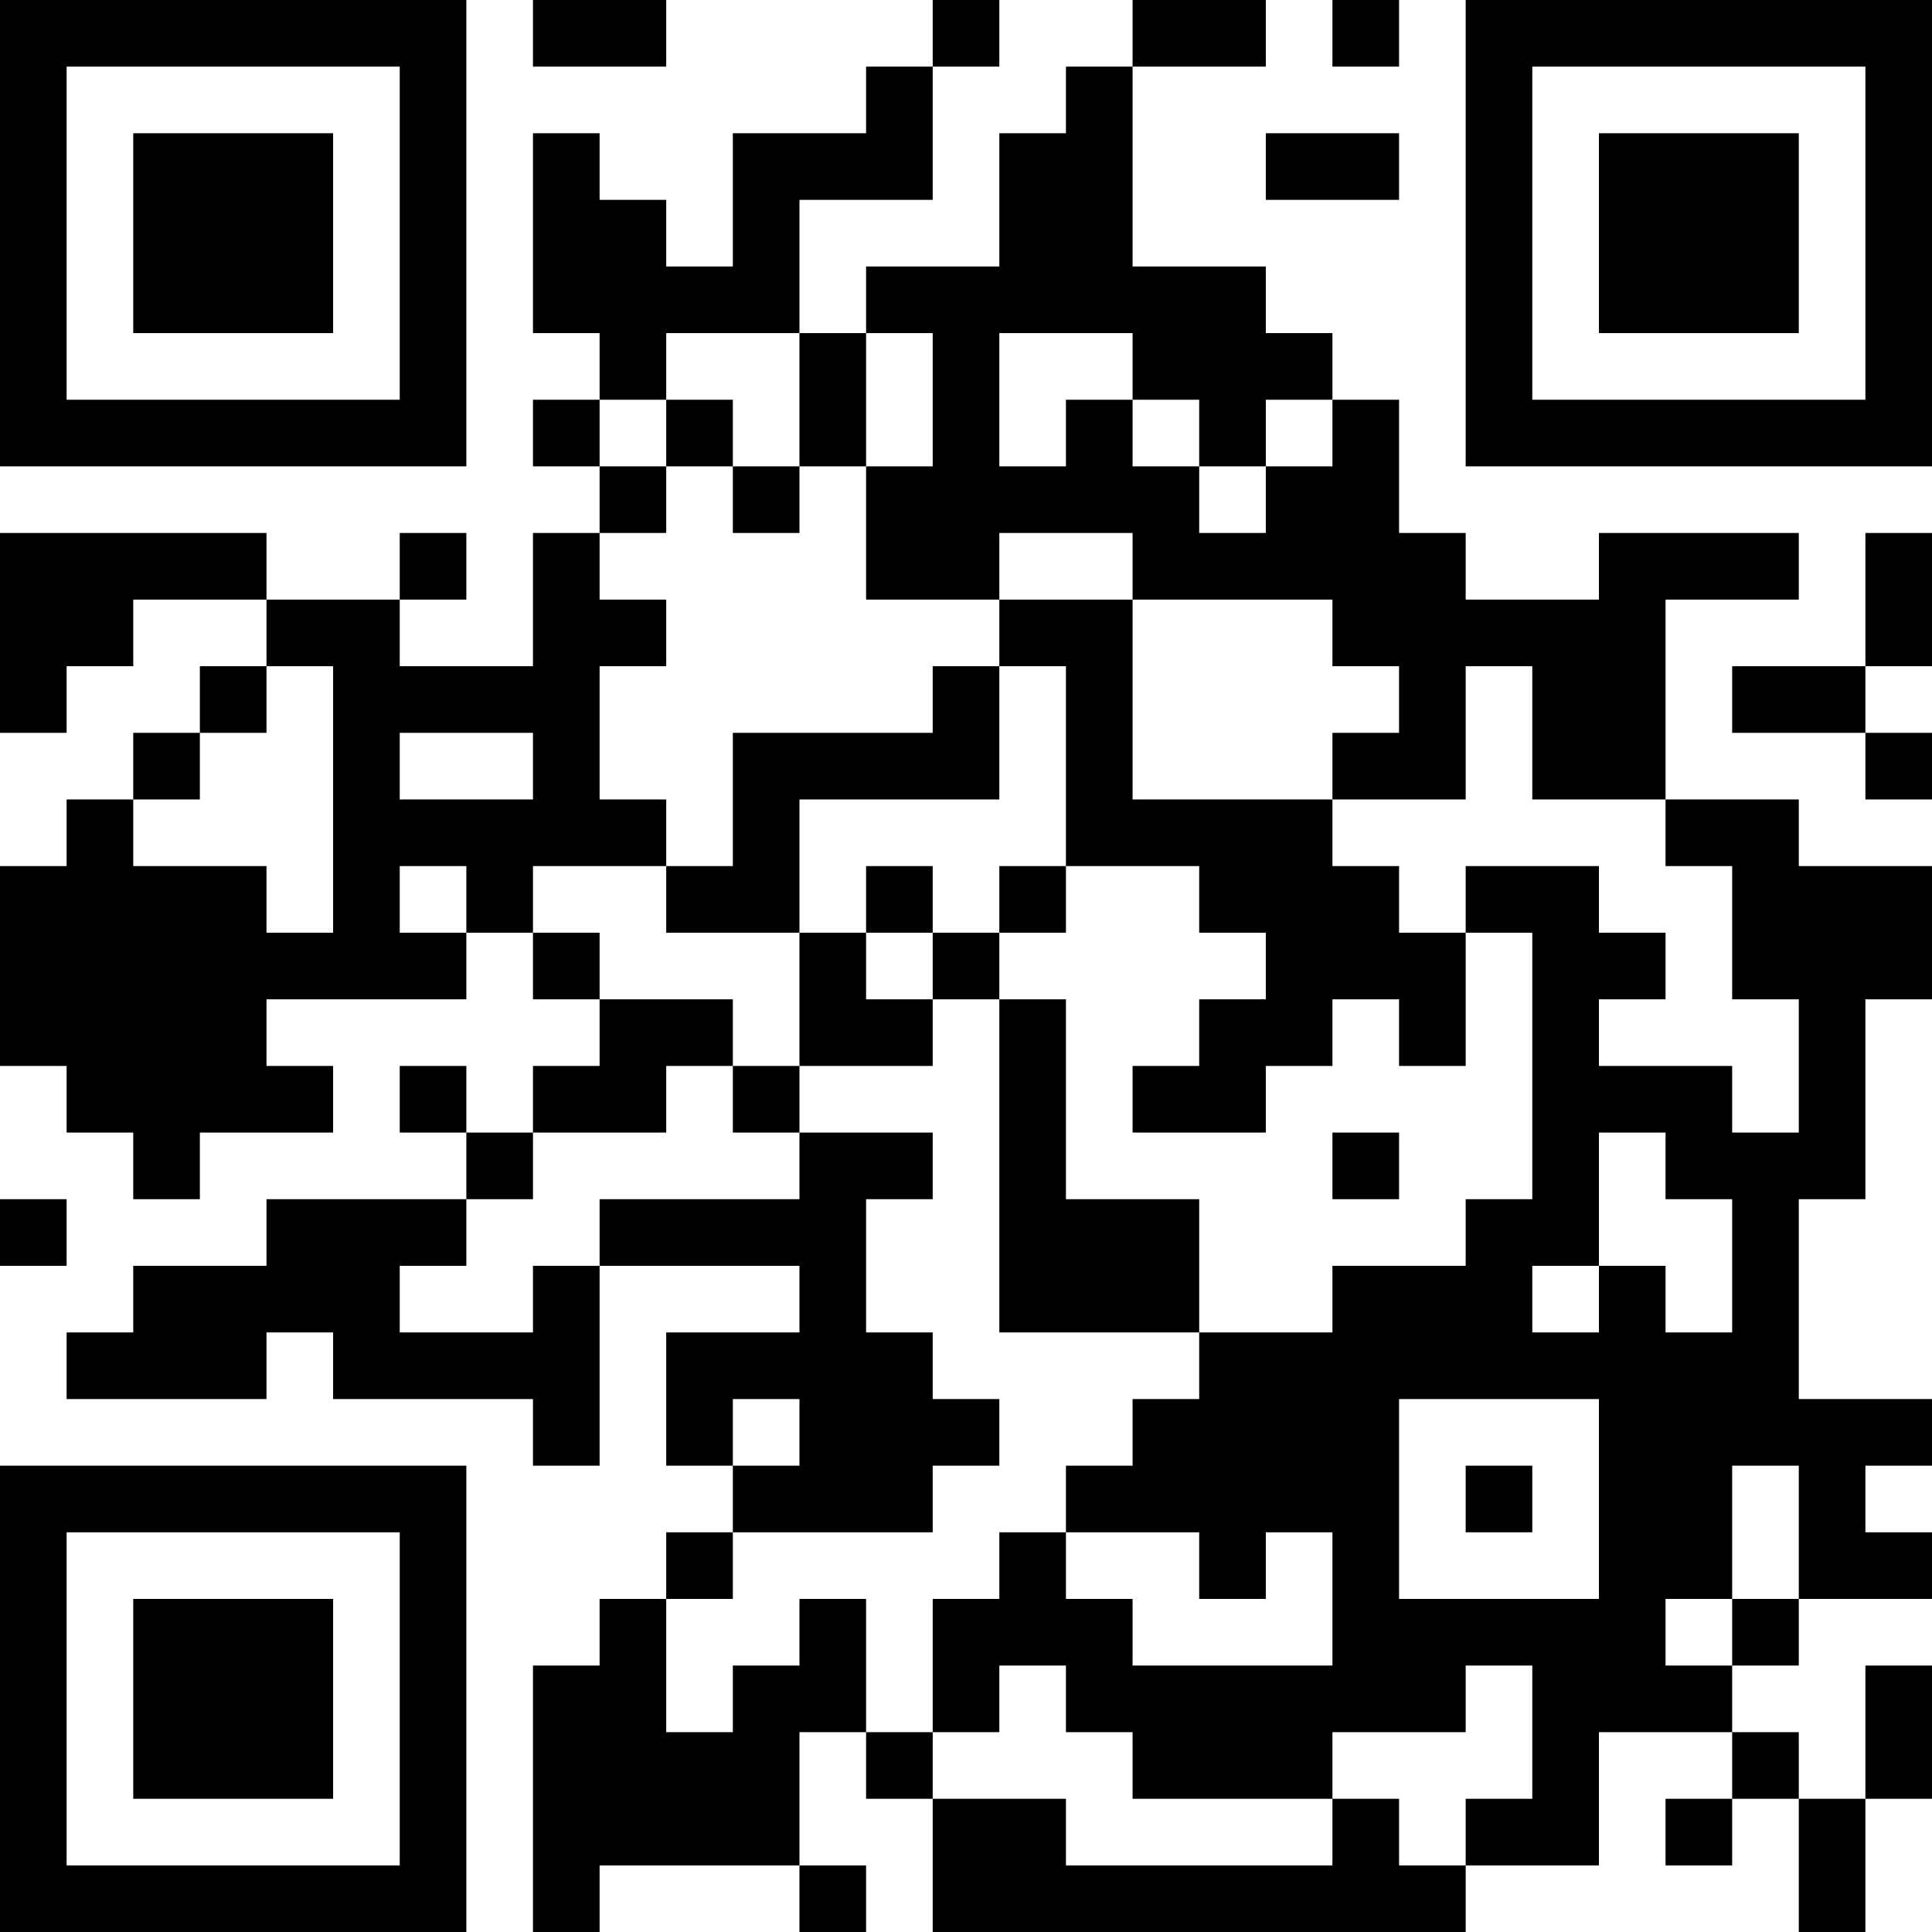
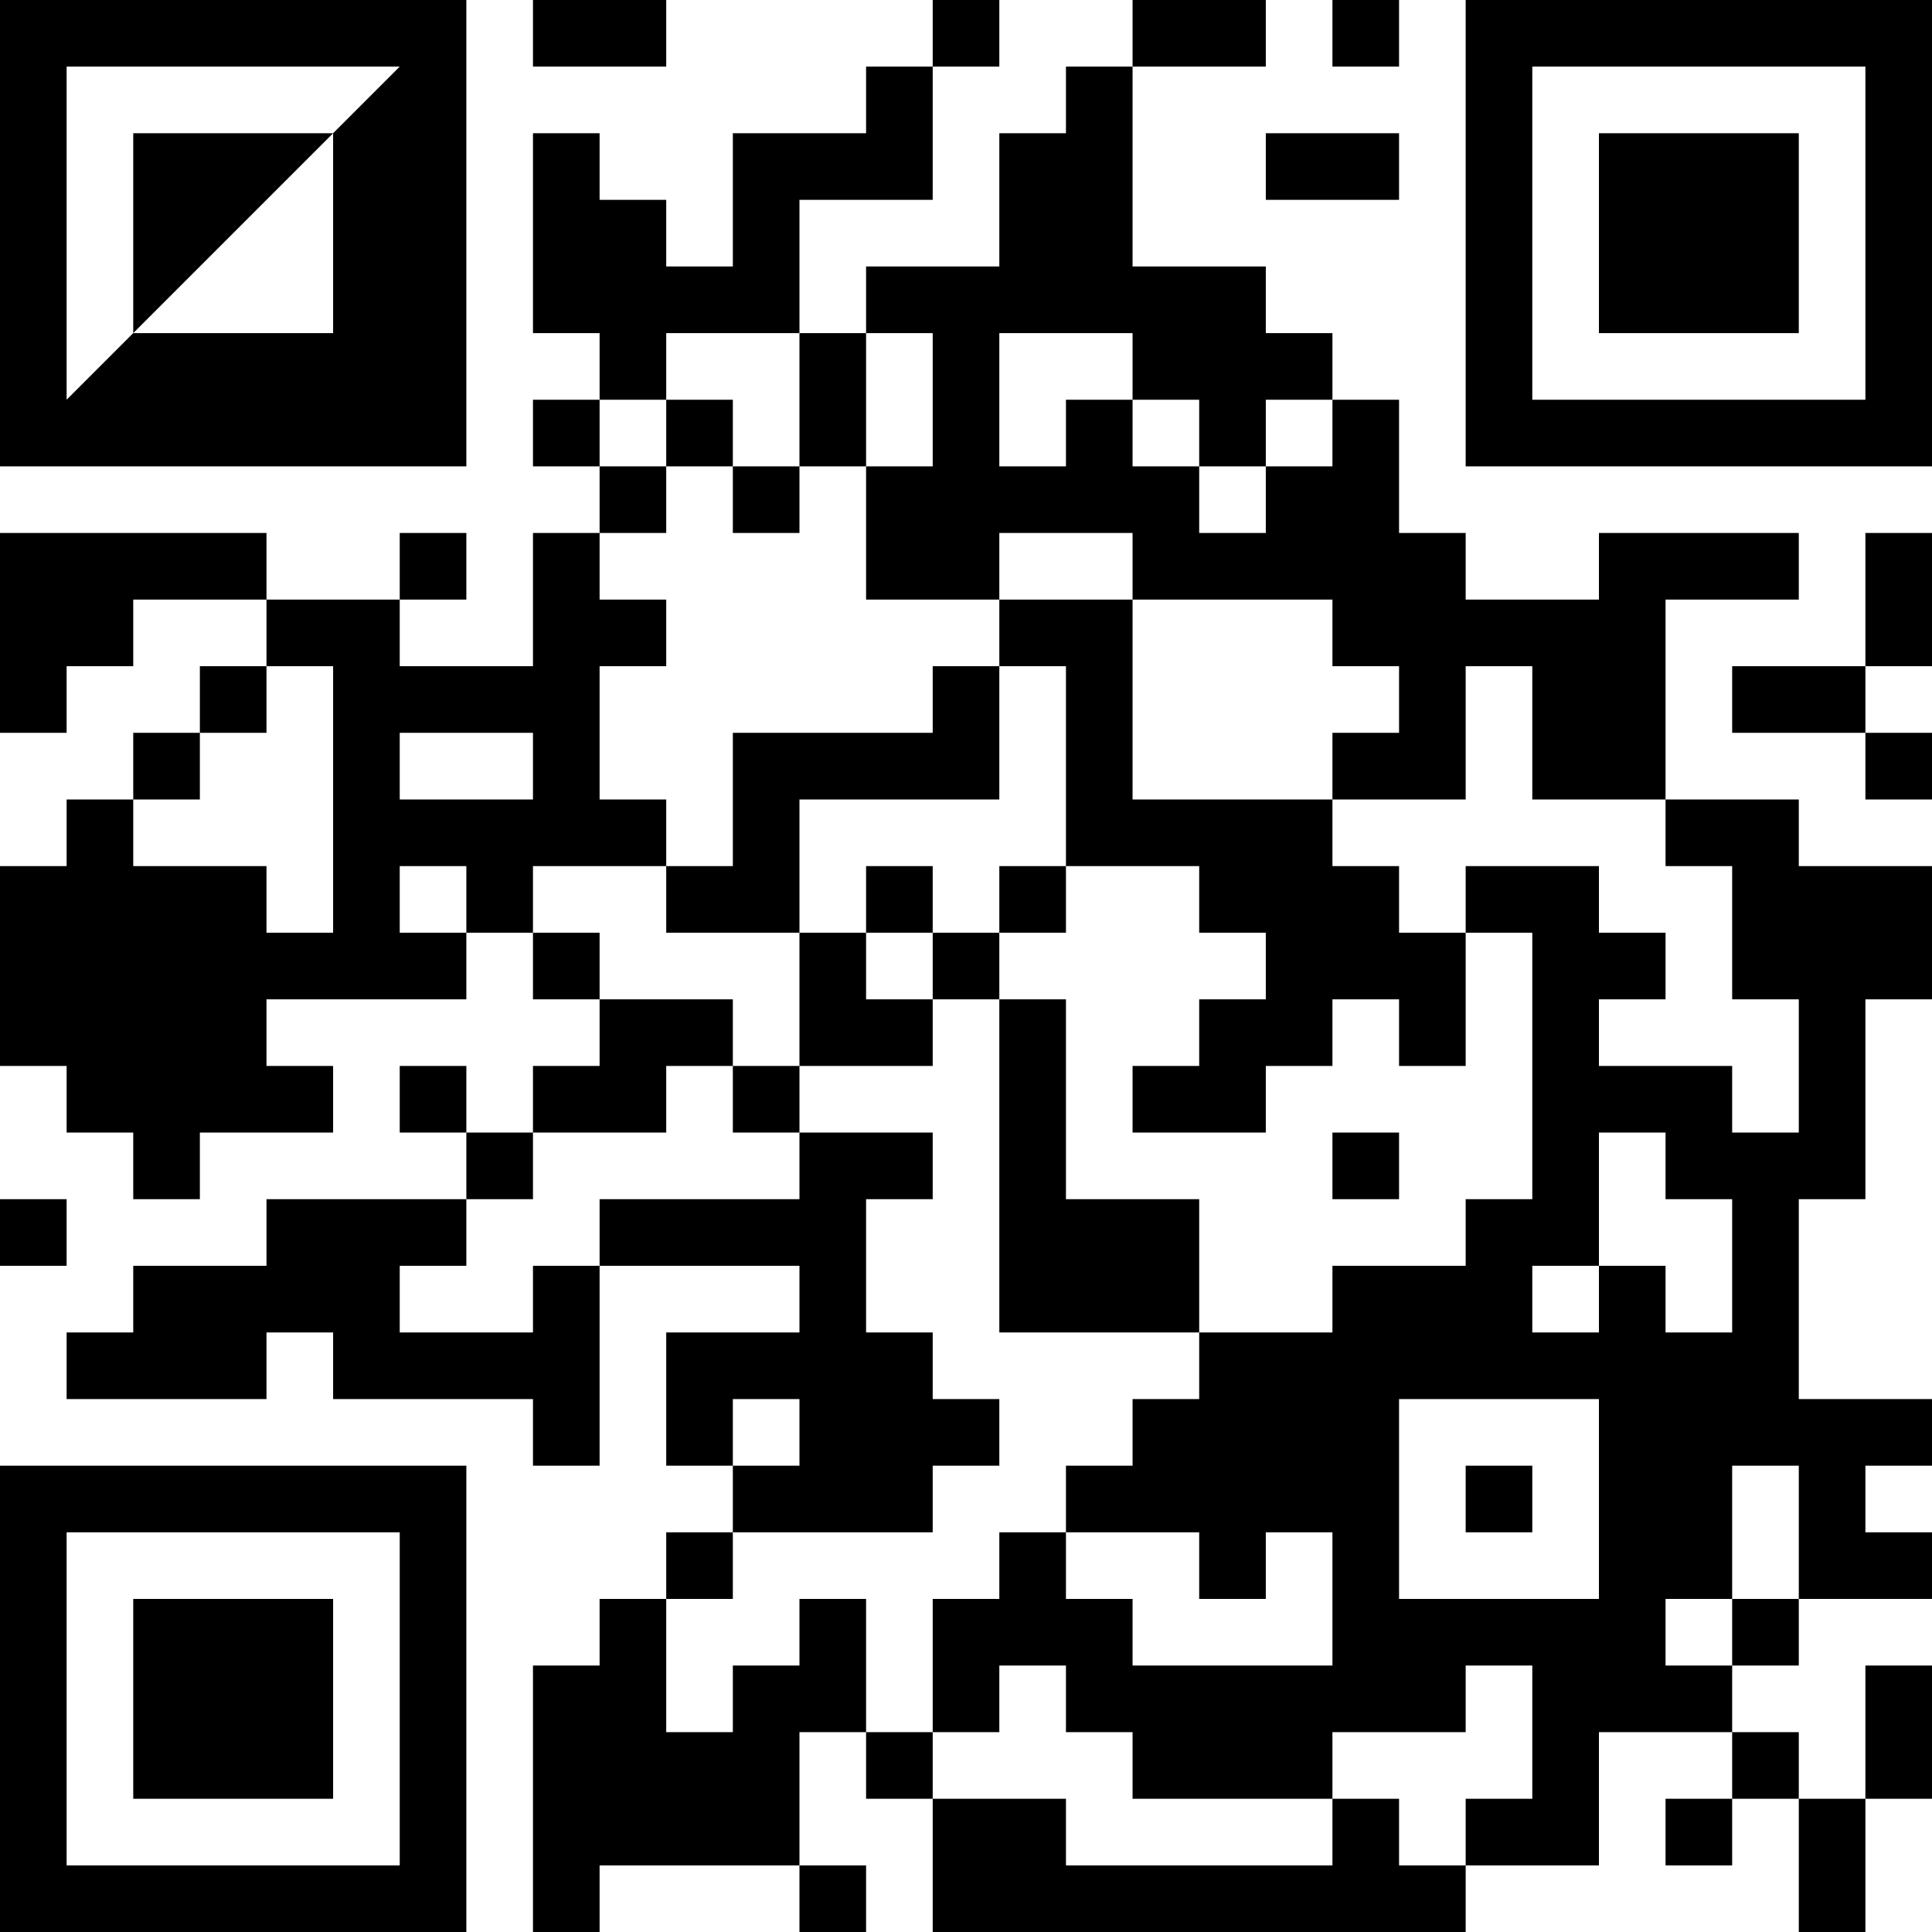
<svg xmlns="http://www.w3.org/2000/svg" version="1.1" width="600" height="600" viewBox="0 0 600 600">
-   <rect x="0" y="0" width="600" height="600" fill="#ffffff" />
  <g transform="scale(20.69)">
    <g transform="translate(0,0)">
-       <path fill-rule="evenodd" d="M8 0L8 1L10 1L10 0ZM14 0L14 1L13 1L13 2L11 2L11 4L10 4L10 3L9 3L9 2L8 2L8 5L9 5L9 6L8 6L8 7L9 7L9 8L8 8L8 10L6 10L6 9L7 9L7 8L6 8L6 9L4 9L4 8L0 8L0 11L1 11L1 10L2 10L2 9L4 9L4 10L3 10L3 11L2 11L2 12L1 12L1 13L0 13L0 16L1 16L1 17L2 17L2 18L3 18L3 17L5 17L5 16L4 16L4 15L7 15L7 14L8 14L8 15L9 15L9 16L8 16L8 17L7 17L7 16L6 16L6 17L7 17L7 18L4 18L4 19L2 19L2 20L1 20L1 21L4 21L4 20L5 20L5 21L8 21L8 22L9 22L9 19L12 19L12 20L10 20L10 22L11 22L11 23L10 23L10 24L9 24L9 25L8 25L8 29L9 29L9 28L12 28L12 29L13 29L13 28L12 28L12 26L13 26L13 27L14 27L14 29L22 29L22 28L24 28L24 26L26 26L26 27L25 27L25 28L26 28L26 27L27 27L27 29L28 29L28 27L29 27L29 25L28 25L28 27L27 27L27 26L26 26L26 25L27 25L27 24L29 24L29 23L28 23L28 22L29 22L29 21L27 21L27 18L28 18L28 15L29 15L29 13L27 13L27 12L25 12L25 9L27 9L27 8L24 8L24 9L22 9L22 8L21 8L21 6L20 6L20 5L19 5L19 4L17 4L17 1L19 1L19 0L17 0L17 1L16 1L16 2L15 2L15 4L13 4L13 5L12 5L12 3L14 3L14 1L15 1L15 0ZM20 0L20 1L21 1L21 0ZM19 2L19 3L21 3L21 2ZM10 5L10 6L9 6L9 7L10 7L10 8L9 8L9 9L10 9L10 10L9 10L9 12L10 12L10 13L8 13L8 14L9 14L9 15L11 15L11 16L10 16L10 17L8 17L8 18L7 18L7 19L6 19L6 20L8 20L8 19L9 19L9 18L12 18L12 17L14 17L14 18L13 18L13 20L14 20L14 21L15 21L15 22L14 22L14 23L11 23L11 24L10 24L10 26L11 26L11 25L12 25L12 24L13 24L13 26L14 26L14 27L16 27L16 28L20 28L20 27L21 27L21 28L22 28L22 27L23 27L23 25L22 25L22 26L20 26L20 27L17 27L17 26L16 26L16 25L15 25L15 26L14 26L14 24L15 24L15 23L16 23L16 24L17 24L17 25L20 25L20 23L19 23L19 24L18 24L18 23L16 23L16 22L17 22L17 21L18 21L18 20L20 20L20 19L22 19L22 18L23 18L23 14L22 14L22 13L24 13L24 14L25 14L25 15L24 15L24 16L26 16L26 17L27 17L27 15L26 15L26 13L25 13L25 12L23 12L23 10L22 10L22 12L20 12L20 11L21 11L21 10L20 10L20 9L17 9L17 8L15 8L15 9L13 9L13 7L14 7L14 5L13 5L13 7L12 7L12 5ZM15 5L15 7L16 7L16 6L17 6L17 7L18 7L18 8L19 8L19 7L20 7L20 6L19 6L19 7L18 7L18 6L17 6L17 5ZM10 6L10 7L11 7L11 8L12 8L12 7L11 7L11 6ZM28 8L28 10L26 10L26 11L28 11L28 12L29 12L29 11L28 11L28 10L29 10L29 8ZM15 9L15 10L14 10L14 11L11 11L11 13L10 13L10 14L12 14L12 16L11 16L11 17L12 17L12 16L14 16L14 15L15 15L15 20L18 20L18 18L16 18L16 15L15 15L15 14L16 14L16 13L18 13L18 14L19 14L19 15L18 15L18 16L17 16L17 17L19 17L19 16L20 16L20 15L21 15L21 16L22 16L22 14L21 14L21 13L20 13L20 12L17 12L17 9ZM4 10L4 11L3 11L3 12L2 12L2 13L4 13L4 14L5 14L5 10ZM15 10L15 12L12 12L12 14L13 14L13 15L14 15L14 14L15 14L15 13L16 13L16 10ZM6 11L6 12L8 12L8 11ZM6 13L6 14L7 14L7 13ZM13 13L13 14L14 14L14 13ZM20 17L20 18L21 18L21 17ZM24 17L24 19L23 19L23 20L24 20L24 19L25 19L25 20L26 20L26 18L25 18L25 17ZM0 18L0 19L1 19L1 18ZM11 21L11 22L12 22L12 21ZM21 21L21 24L24 24L24 21ZM22 22L22 23L23 23L23 22ZM26 22L26 24L25 24L25 25L26 25L26 24L27 24L27 22ZM0 0L0 7L7 7L7 0ZM1 1L1 6L6 6L6 1ZM2 2L2 5L5 5L5 2ZM22 0L22 7L29 7L29 0ZM23 1L23 6L28 6L28 1ZM24 2L24 5L27 5L27 2ZM0 22L0 29L7 29L7 22ZM1 23L1 28L6 28L6 23ZM2 24L2 27L5 27L5 24Z" fill="#000000" />
+       <path fill-rule="evenodd" d="M8 0L8 1L10 1L10 0ZM14 0L14 1L13 1L13 2L11 2L11 4L10 4L10 3L9 3L9 2L8 2L8 5L9 5L9 6L8 6L8 7L9 7L9 8L8 8L8 10L6 10L6 9L7 9L7 8L6 8L6 9L4 9L4 8L0 8L0 11L1 11L1 10L2 10L2 9L4 9L4 10L3 10L3 11L2 11L2 12L1 12L1 13L0 13L0 16L1 16L1 17L2 17L2 18L3 18L3 17L5 17L5 16L4 16L4 15L7 15L7 14L8 14L8 15L9 15L9 16L8 16L8 17L7 17L7 16L6 16L6 17L7 17L7 18L4 18L4 19L2 19L2 20L1 20L1 21L4 21L4 20L5 20L5 21L8 21L8 22L9 22L9 19L12 19L12 20L10 20L10 22L11 22L11 23L10 23L10 24L9 24L9 25L8 25L8 29L9 29L9 28L12 28L12 29L13 29L13 28L12 28L12 26L13 26L13 27L14 27L14 29L22 29L22 28L24 28L24 26L26 26L26 27L25 27L25 28L26 28L26 27L27 27L27 29L28 29L28 27L29 27L29 25L28 25L28 27L27 27L27 26L26 26L26 25L27 25L27 24L29 24L29 23L28 23L28 22L29 22L29 21L27 21L27 18L28 18L28 15L29 15L29 13L27 13L27 12L25 12L25 9L27 9L27 8L24 8L24 9L22 9L22 8L21 8L21 6L20 6L20 5L19 5L19 4L17 4L17 1L19 1L19 0L17 0L17 1L16 1L16 2L15 2L15 4L13 4L13 5L12 5L12 3L14 3L14 1L15 1L15 0ZM20 0L20 1L21 1L21 0ZM19 2L19 3L21 3L21 2ZM10 5L10 6L9 6L9 7L10 7L10 8L9 8L9 9L10 9L10 10L9 10L9 12L10 12L10 13L8 13L8 14L9 14L9 15L11 15L11 16L10 16L10 17L8 17L8 18L7 18L7 19L6 19L6 20L8 20L8 19L9 19L9 18L12 18L12 17L14 17L14 18L13 18L13 20L14 20L14 21L15 21L15 22L14 22L14 23L11 23L11 24L10 24L10 26L11 26L11 25L12 25L12 24L13 24L13 26L14 26L14 27L16 27L16 28L20 28L20 27L21 27L21 28L22 28L22 27L23 27L23 25L22 25L22 26L20 26L20 27L17 27L17 26L16 26L16 25L15 25L15 26L14 26L14 24L15 24L15 23L16 23L16 24L17 24L17 25L20 25L20 23L19 23L19 24L18 24L18 23L16 23L16 22L17 22L17 21L18 21L18 20L20 20L20 19L22 19L22 18L23 18L23 14L22 14L22 13L24 13L24 14L25 14L25 15L24 15L24 16L26 16L26 17L27 17L27 15L26 15L26 13L25 13L25 12L23 12L23 10L22 10L22 12L20 12L20 11L21 11L21 10L20 10L20 9L17 9L17 8L15 8L15 9L13 9L13 7L14 7L14 5L13 5L13 7L12 7L12 5ZM15 5L15 7L16 7L16 6L17 6L17 7L18 7L18 8L19 8L19 7L20 7L20 6L19 6L19 7L18 7L18 6L17 6L17 5ZM10 6L10 7L11 7L11 8L12 8L12 7L11 7L11 6ZM28 8L28 10L26 10L26 11L28 11L28 12L29 12L29 11L28 11L28 10L29 10L29 8ZM15 9L15 10L14 10L14 11L11 11L11 13L10 13L10 14L12 14L12 16L11 16L11 17L12 17L12 16L14 16L14 15L15 15L15 20L18 20L18 18L16 18L16 15L15 15L15 14L16 14L16 13L18 13L18 14L19 14L19 15L18 15L18 16L17 16L17 17L19 17L19 16L20 16L20 15L21 15L21 16L22 16L22 14L21 14L21 13L20 13L20 12L17 12L17 9ZM4 10L4 11L3 11L3 12L2 12L2 13L4 13L4 14L5 14L5 10ZM15 10L15 12L12 12L12 14L13 14L13 15L14 15L14 14L15 14L15 13L16 13L16 10ZM6 11L6 12L8 12L8 11ZM6 13L6 14L7 14L7 13ZM13 13L13 14L14 14L14 13ZM20 17L20 18L21 18L21 17ZM24 17L24 19L23 19L23 20L24 20L24 19L25 19L25 20L26 20L26 18L25 18L25 17ZM0 18L0 19L1 19L1 18ZM11 21L11 22L12 22L12 21ZM21 21L21 24L24 24L24 21ZM22 22L22 23L23 23L23 22ZM26 22L26 24L25 24L25 25L26 25L26 24L27 24L27 22ZM0 0L0 7L7 7L7 0ZM1 1L1 6L6 1ZM2 2L2 5L5 5L5 2ZM22 0L22 7L29 7L29 0ZM23 1L23 6L28 6L28 1ZM24 2L24 5L27 5L27 2ZM0 22L0 29L7 29L7 22ZM1 23L1 28L6 28L6 23ZM2 24L2 27L5 27L5 24Z" fill="#000000" />
    </g>
  </g>
</svg>